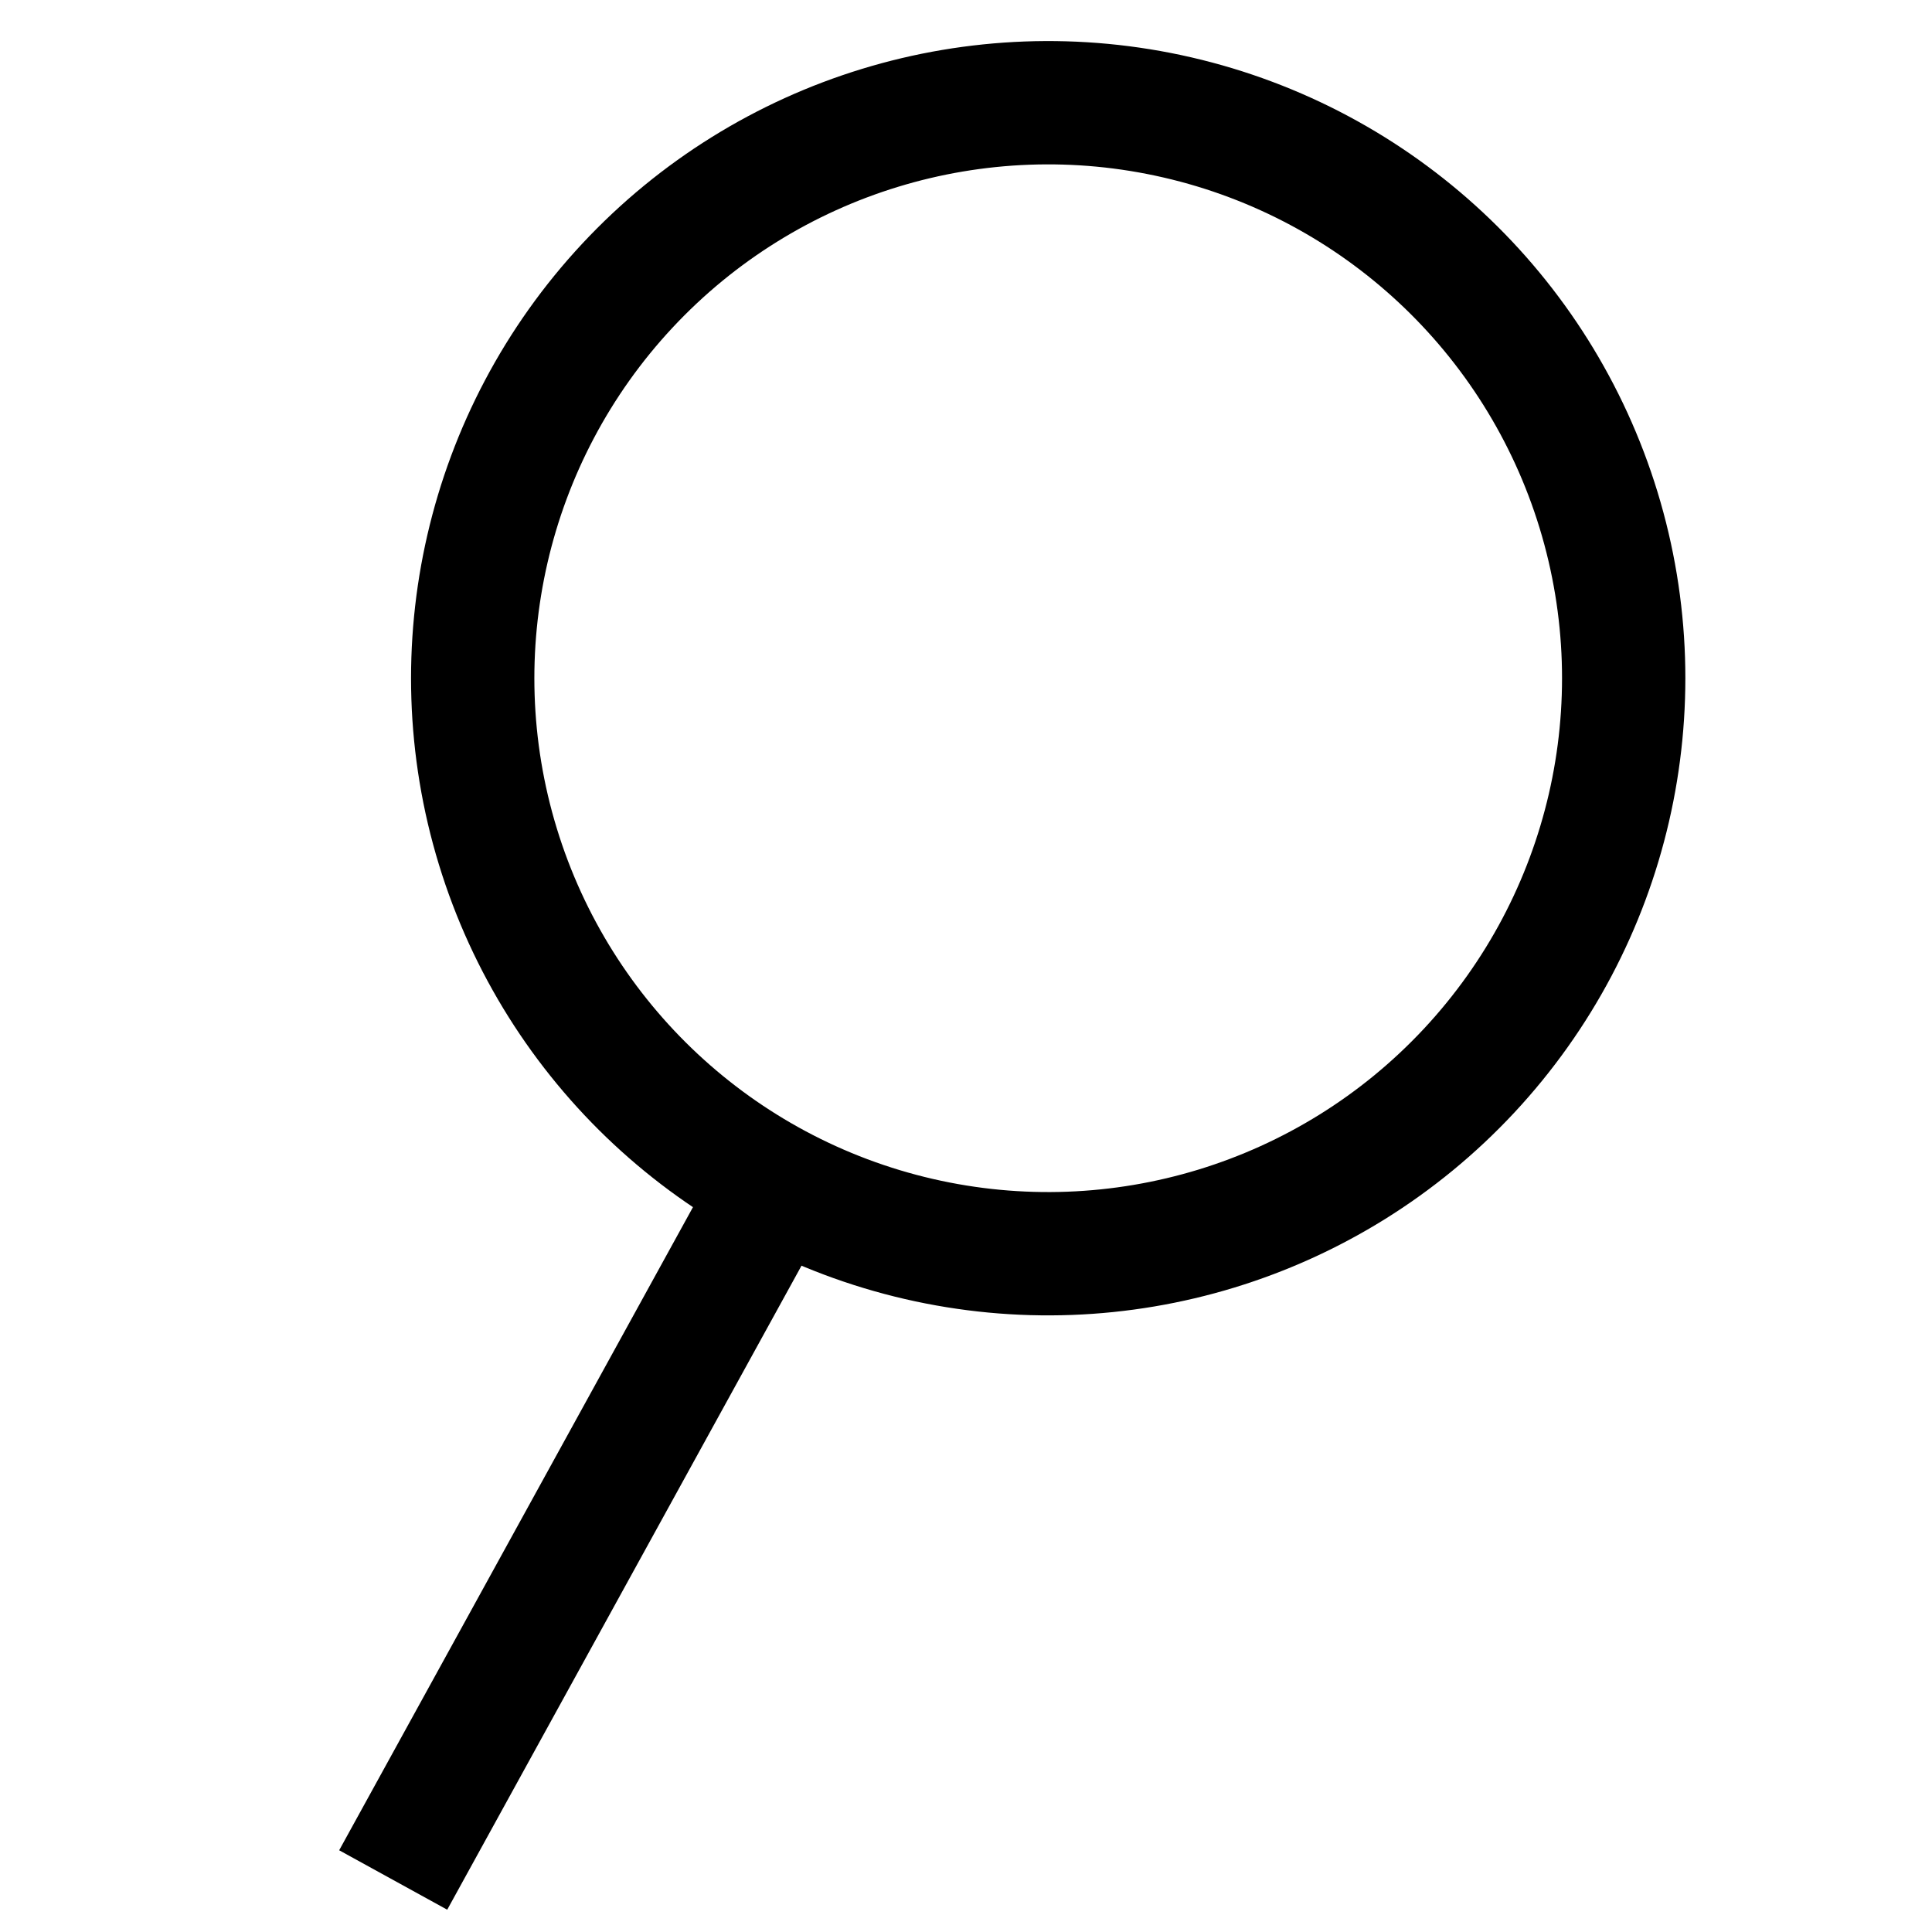
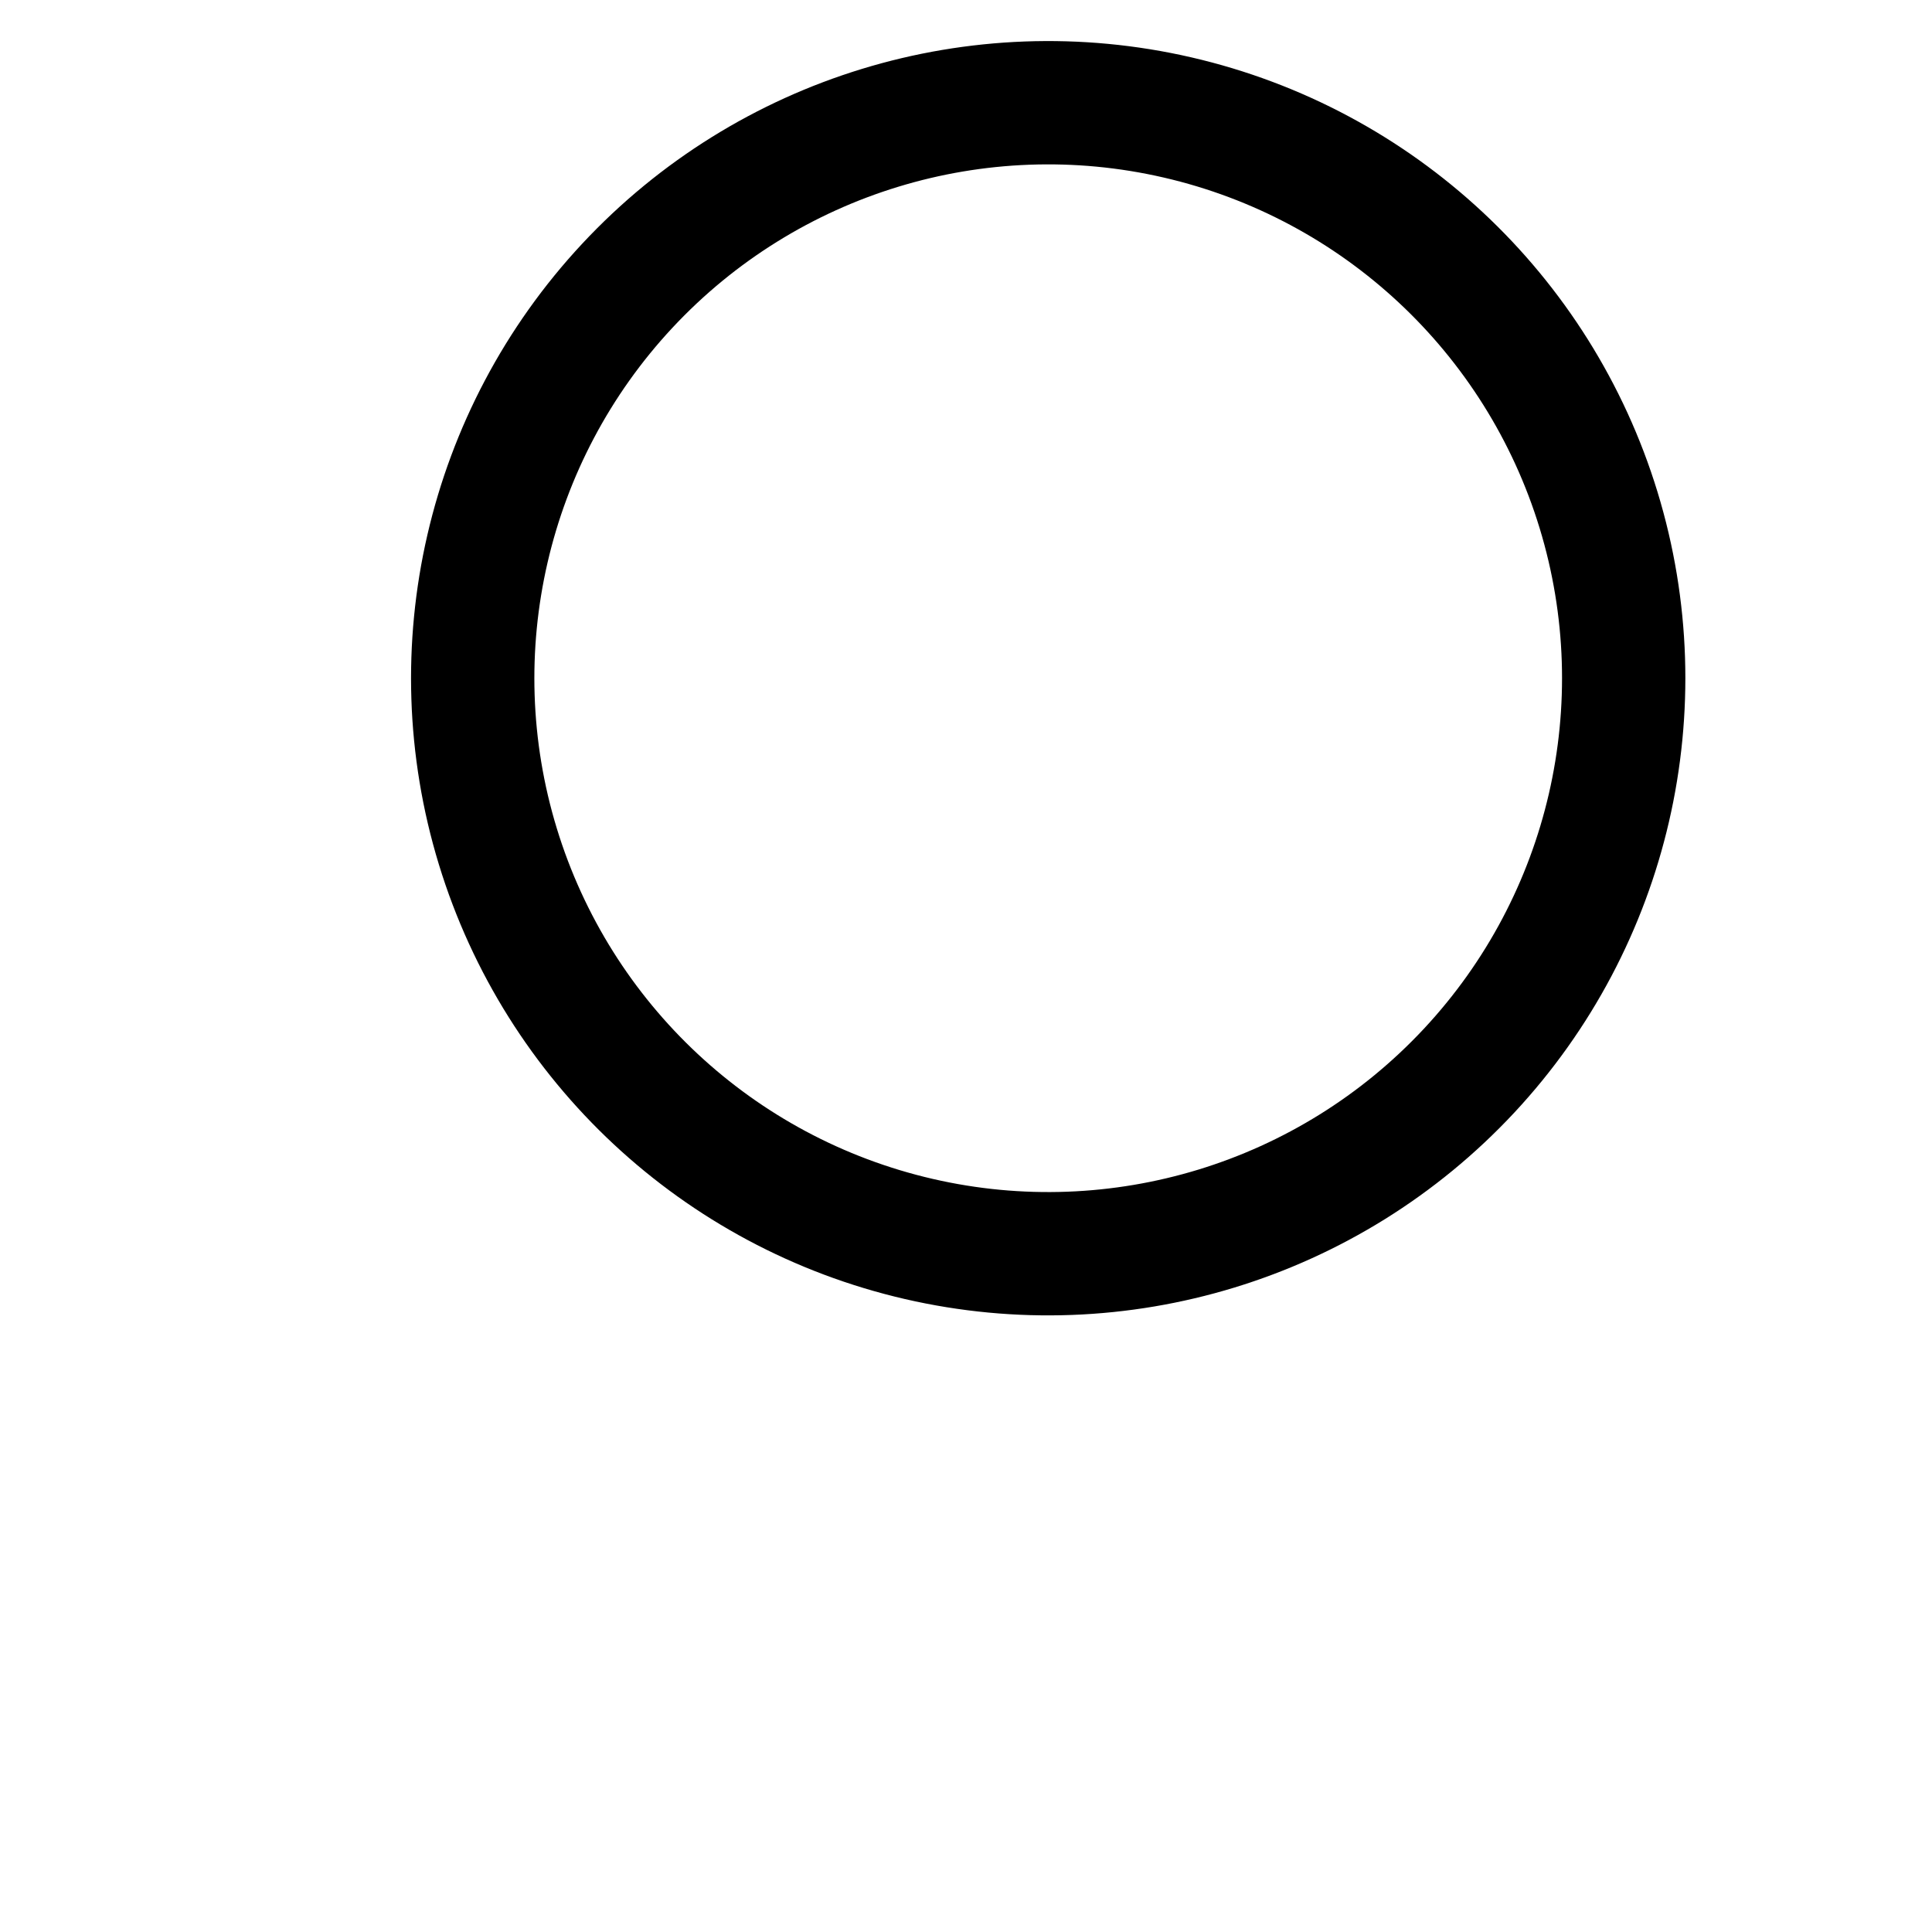
<svg xmlns="http://www.w3.org/2000/svg" width="47px" height="47px" viewBox="0 0 47 47" version="1.1">
  <title>ic-search</title>
  <desc>Created with Sketch.</desc>
  <g id="ic-search" stroke="none" stroke-width="1" fill="none" fill-rule="evenodd">
    <g transform="translate(23.233, 20.827) scale(-1, 1) rotate(17) translate(-23.233, -20.827) translate(3.733, 1.827)" stroke="#000000" stroke-width="3">
      <circle id="Oval" cx="16.067" cy="15.524" r="14" />
-       <path d="M26.416,25.764 L38.777,37.778" id="Line" stroke-linecap="square" />
    </g>
  </g>
</svg>